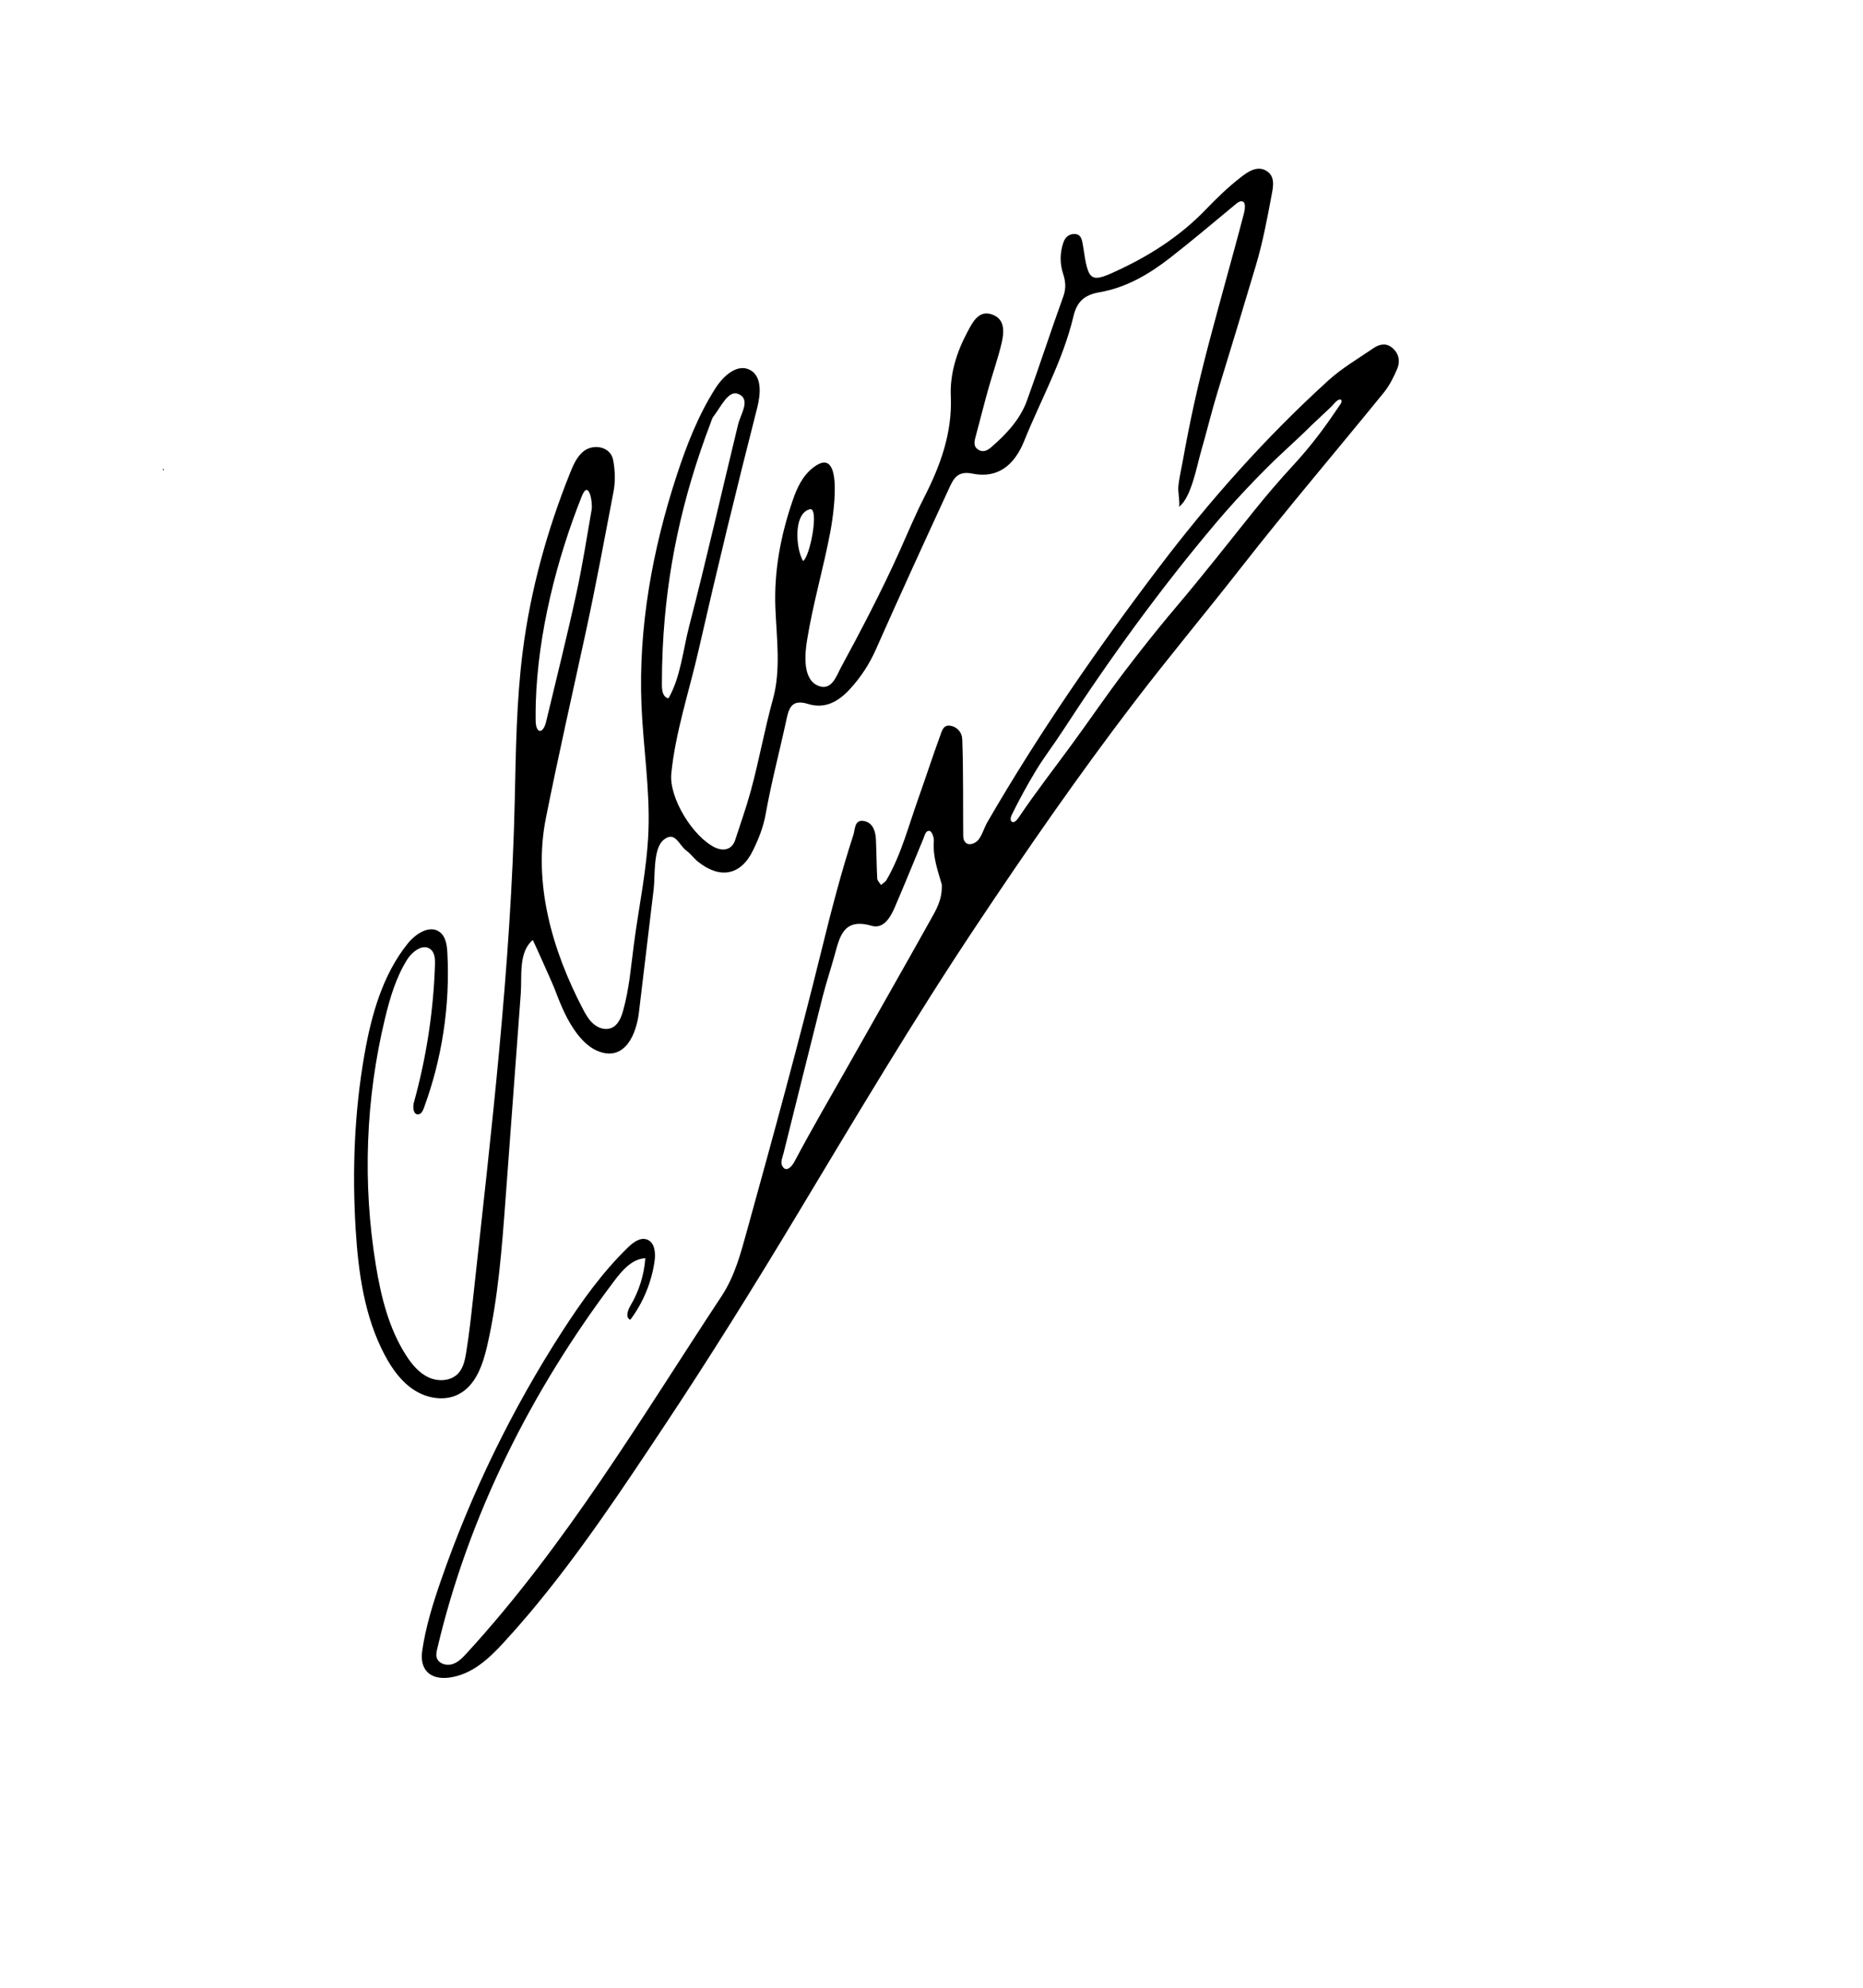
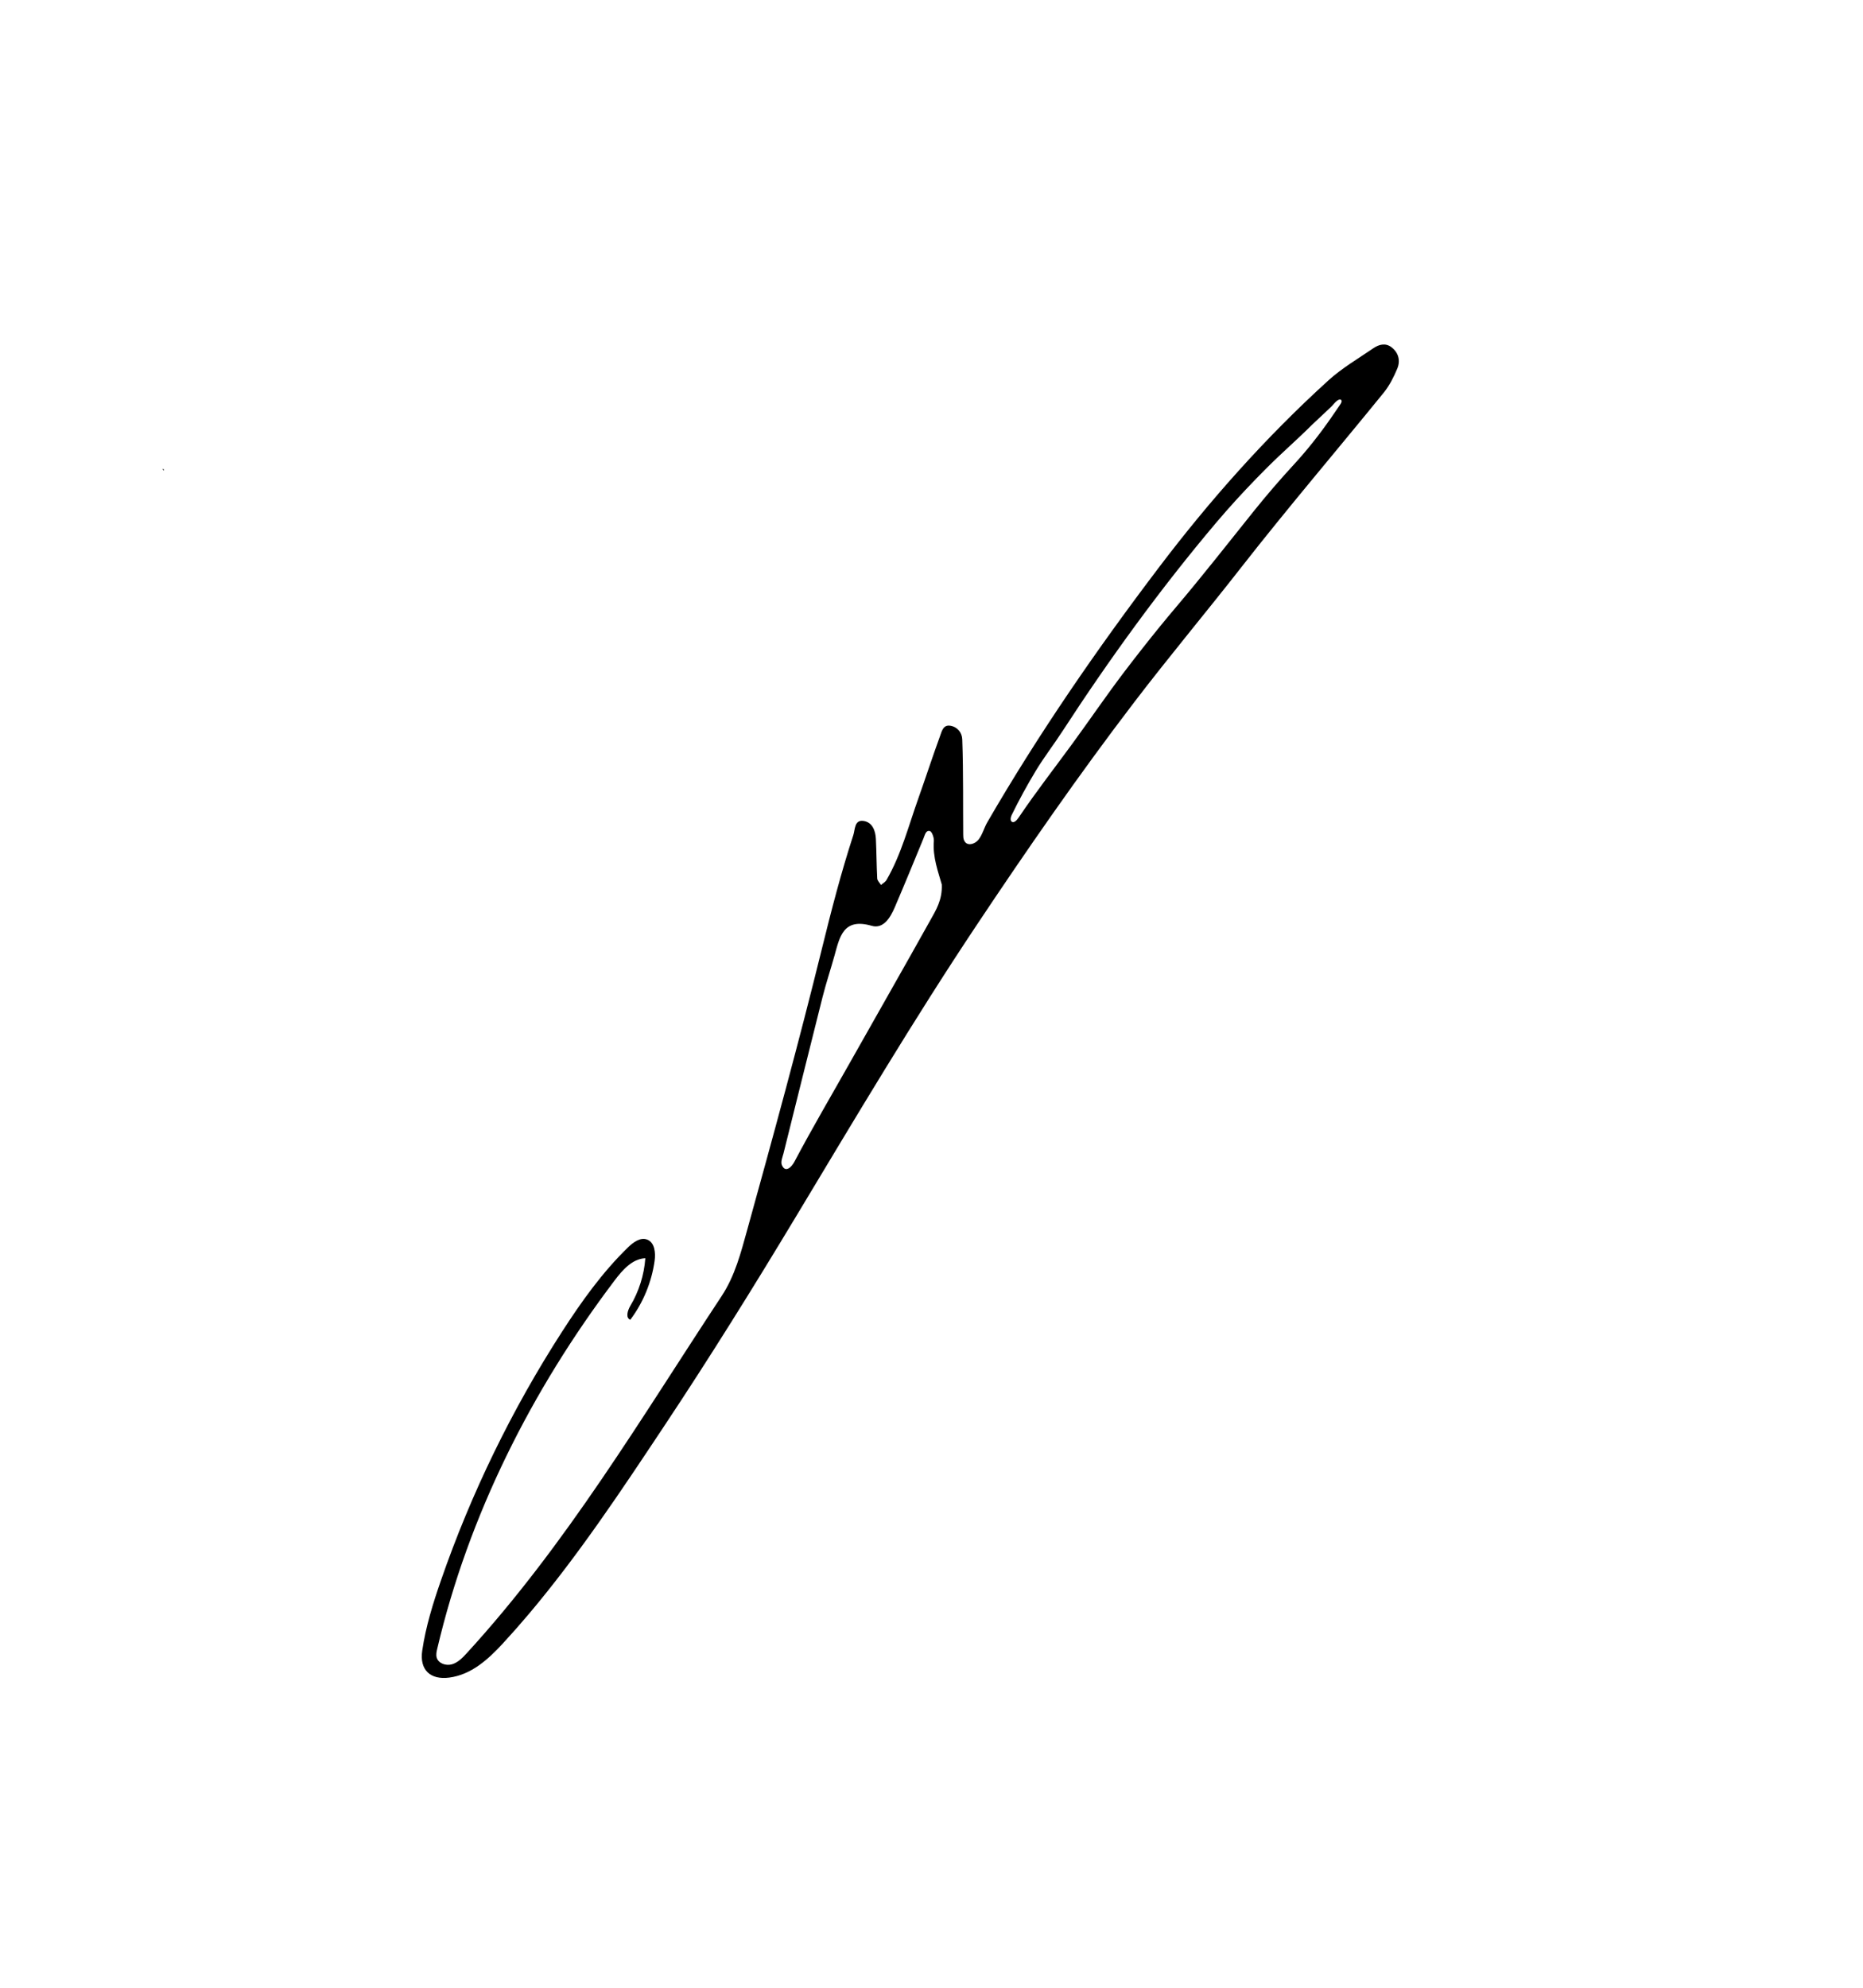
<svg xmlns="http://www.w3.org/2000/svg" width="120" height="128" viewBox="0 0 120 128" fill="none">
-   <path d="M26.649 71.035C26.653 71.015 26.658 70.998 26.664 70.978C27.464 68.095 27.92 65.117 28.018 62.124C28.029 61.772 28.015 61.37 27.747 61.142C27.264 60.728 26.551 61.269 26.215 61.81C25.51 62.943 25.122 64.246 24.808 65.542C23.546 70.753 23.343 76.216 24.215 81.505C24.547 83.523 25.052 85.56 26.158 87.28C26.527 87.854 26.984 88.407 27.604 88.696C28.224 88.983 29.04 88.942 29.508 88.446C29.846 88.087 29.95 87.575 30.029 87.089C30.22 85.915 30.349 84.732 30.478 83.548C31.635 72.919 32.915 62.235 33.157 51.539C33.229 48.325 33.265 45.101 33.675 41.909C34.179 37.976 35.246 34.125 36.724 30.446C36.927 29.938 37.154 29.414 37.579 29.069C38.217 28.553 39.328 28.744 39.495 29.626C39.619 30.282 39.645 30.999 39.52 31.65C38.935 34.71 38.37 37.771 37.707 40.817C36.849 44.769 35.952 48.717 35.162 52.681C34.32 56.897 35.581 61.212 37.535 64.954C37.727 65.323 37.936 65.696 38.258 65.96C38.653 66.286 39.244 66.399 39.647 66.024C39.921 65.768 40.05 65.393 40.15 65.032C40.53 63.657 40.645 62.225 40.83 60.811C41.147 58.373 41.678 55.955 41.768 53.497C41.867 50.805 41.433 48.123 41.32 45.432C41.111 40.417 42.023 35.397 43.584 30.627C44.223 28.671 44.978 26.737 46.083 25.002C46.577 24.225 47.47 23.399 48.293 23.814C49.101 24.22 48.996 25.389 48.772 26.265C47.444 31.459 46.181 36.67 44.99 41.897C44.404 44.471 43.491 47.201 43.24 49.829C43.092 51.392 44.641 53.9 46.069 54.581C46.094 54.592 46.12 54.602 46.144 54.613C46.645 54.808 47.159 54.706 47.361 54.074C47.7 53.026 48.071 51.989 48.361 50.928C48.894 48.976 49.243 46.982 49.786 45.026C50.307 43.141 50.026 41.133 49.946 39.19C49.846 36.771 50.286 34.475 51.06 32.221C51.335 31.421 51.685 30.643 52.395 30.097C54.481 28.494 53.609 33.582 53.487 34.229C53.047 36.566 52.368 38.854 51.988 41.204C51.845 42.087 51.661 43.788 52.752 44.179C53.579 44.476 53.88 43.514 54.153 43.009C55.486 40.549 56.787 38.064 57.935 35.514C58.456 34.359 58.94 33.183 59.516 32.053C60.567 29.994 61.345 27.899 61.243 25.505C61.18 24.074 61.63 22.651 62.313 21.38C62.638 20.775 63.058 19.859 64.018 20.298C64.759 20.636 64.667 21.451 64.511 22.114C64.278 23.098 63.936 24.057 63.663 25.034C63.367 26.093 63.1 27.161 62.815 28.223C62.747 28.481 62.728 28.743 62.952 28.915C63.271 29.163 63.568 29.04 63.848 28.798C64.821 27.953 65.704 27.021 66.15 25.793C66.958 23.567 67.684 21.314 68.49 19.089C68.68 18.564 68.638 18.123 68.474 17.62C68.26 16.963 68.268 16.274 68.495 15.616C68.609 15.28 68.856 15.047 69.25 15.07C69.558 15.088 69.657 15.317 69.713 15.577C69.731 15.659 69.747 15.742 69.76 15.826C70.113 18.219 70.2 18.278 72.294 17.271C74.297 16.308 76.127 15.098 77.678 13.481C78.381 12.749 79.121 12.038 79.921 11.416C80.366 11.068 80.965 10.647 81.558 10.993C82.176 11.351 82 12.068 81.897 12.62C81.619 14.112 81.334 15.611 80.903 17.062C80.094 19.785 79.267 22.501 78.434 25.216C78.046 26.48 77.739 27.767 77.371 29.036C77.1 29.965 76.728 32.083 75.93 32.643C76.025 32.578 75.878 31.604 75.893 31.411C75.937 30.837 76.084 30.252 76.185 29.684C76.4 28.478 76.638 27.278 76.899 26.08C77.484 23.396 78.223 20.756 78.945 18.109C79.346 16.638 79.754 15.171 80.136 13.697C80.193 13.477 80.227 13.117 80.108 13.018C79.912 12.854 79.681 13.076 79.484 13.239C78.117 14.373 76.76 15.519 75.359 16.611C74.012 17.659 72.535 18.525 70.836 18.816C69.849 18.987 69.367 19.416 69.139 20.383C68.47 23.206 67.041 25.739 65.965 28.407C65.359 29.909 64.302 30.842 62.632 30.498C61.669 30.299 61.413 30.839 61.138 31.434C59.542 34.892 57.954 38.353 56.411 41.834C55.989 42.782 55.451 43.602 54.753 44.365C53.995 45.194 53.134 45.665 52.048 45.331C51.114 45.044 50.846 45.451 50.677 46.242C50.236 48.301 49.69 50.34 49.321 52.411C49.168 53.272 48.856 54.043 48.487 54.792C47.709 56.373 46.376 56.616 44.964 55.493C44.7 55.283 44.5 54.989 44.229 54.791C43.712 54.414 43.498 53.478 42.75 54.077C42.054 54.635 42.207 56.41 42.107 57.235C41.79 59.89 41.472 62.544 41.154 65.2C40.996 66.53 40.3 68.327 38.598 67.718C38.051 67.521 37.606 67.113 37.244 66.659C36.516 65.745 36.093 64.651 35.681 63.571C35.593 63.342 34.331 60.52 34.318 60.532C33.382 61.315 33.628 62.854 33.544 63.985L32.562 77.229C32.328 80.393 32.09 83.575 31.38 86.667C31.099 87.892 30.638 89.231 29.516 89.794C28.63 90.237 27.523 90.054 26.688 89.519C25.854 88.986 25.257 88.15 24.792 87.275C23.477 84.804 23.08 81.955 22.909 79.16C22.68 75.394 22.825 71.597 23.479 67.881C23.925 65.348 24.646 62.777 26.254 60.77C26.763 60.135 27.667 59.532 28.32 60.016C28.716 60.309 28.79 60.864 28.815 61.354C28.997 64.749 28.476 68.174 27.299 71.362C27.234 71.538 27.132 71.741 26.945 71.758C26.638 71.791 26.581 71.349 26.649 71.035ZM42.687 41.764C42.651 42.527 42.633 43.296 42.634 44.076C42.634 44.431 42.675 44.888 43.056 44.97C43.841 43.616 43.999 41.833 44.388 40.334C45.507 36.018 46.489 31.663 47.543 27.331C47.711 26.642 48.397 25.69 47.529 25.358C46.905 25.121 46.423 26.221 45.961 26.81C45.859 26.938 45.818 27.115 45.759 27.272C43.94 32.053 42.922 36.755 42.687 41.764ZM34.512 45.231C34.5 45.621 34.497 46.006 34.502 46.39C34.513 47.282 34.987 47.268 35.175 46.481C35.838 43.701 36.539 40.926 37.143 38.132C37.524 36.371 37.8 34.588 38.109 32.814C38.188 32.362 37.925 30.827 37.476 31.953C35.859 36.003 34.647 40.782 34.512 45.231ZM51.428 35.215C51.494 35.597 51.604 35.93 51.732 36.126C52.19 35.818 52.782 32.641 52.165 32.792C51.373 32.985 51.262 34.255 51.428 35.215Z" fill="black" />
  <path d="M62.034 50.921C62.037 51.859 62.034 52.795 62.042 53.73C62.043 53.861 62.045 53.995 62.098 54.114C62.287 54.541 62.811 54.343 63.024 54.074C63.285 53.744 63.384 53.31 63.594 52.951C66.909 47.226 70.663 41.792 74.654 36.532C77.933 32.206 81.546 28.143 85.576 24.486C86.446 23.697 87.487 23.092 88.463 22.423C88.827 22.175 89.251 22.063 89.642 22.37C90.096 22.726 90.21 23.241 89.999 23.744C89.772 24.285 89.497 24.832 89.129 25.285C86.087 29.029 82.95 32.699 79.98 36.499C77.685 39.436 75.292 42.292 73.028 45.257C69.474 49.91 66.151 54.708 62.909 59.572C58.82 65.703 55.061 72.041 51.263 78.353C48.53 82.896 45.727 87.4 42.793 91.814C40.047 95.947 37.282 100.117 34.079 103.914C33.526 104.57 32.959 105.213 32.377 105.844C31.439 106.856 30.362 107.842 28.935 108.028C27.727 108.184 27.013 107.542 27.197 106.292C27.423 104.747 27.889 103.249 28.401 101.774C30.35 96.149 32.975 90.76 36.201 85.756C37.453 83.815 38.805 81.918 40.465 80.311C40.799 79.989 41.254 79.655 41.687 79.823C42.176 80.012 42.236 80.677 42.164 81.196C41.973 82.563 41.429 83.882 40.599 84.987C40.281 84.86 40.426 84.383 40.602 84.087C41.156 83.159 41.489 82.101 41.567 81.023C40.722 81.06 40.091 81.787 39.582 82.462C34.251 89.511 30.181 97.573 28.162 106.177C28.119 106.361 28.078 106.552 28.127 106.732C28.233 107.121 28.731 107.285 29.118 107.17C29.504 107.055 29.797 106.748 30.069 106.451C36.495 99.435 41.276 91.349 46.486 83.453C47.348 82.144 47.724 80.656 48.128 79.203C49.796 73.18 51.45 67.154 52.942 61.088C53.548 58.625 54.181 56.178 54.966 53.77C55.082 53.414 55.029 52.774 55.626 52.865C56.189 52.95 56.391 53.484 56.418 54.022C56.459 54.871 56.459 55.721 56.504 56.57C56.512 56.713 56.662 56.847 56.747 56.987C56.868 56.879 57.029 56.795 57.105 56.661C58.047 55.032 58.512 53.214 59.136 51.46C59.617 50.105 60.062 48.736 60.555 47.385C60.66 47.096 60.751 46.66 61.207 46.733C61.673 46.807 61.965 47.171 61.981 47.612C62.022 48.71 62.031 49.814 62.034 50.921ZM86.229 26.19C86.27 26.131 86.309 26.073 86.349 26.013C86.507 25.783 86.367 25.637 86.151 25.785C85.986 25.898 85.872 26.076 85.727 26.211C85.321 26.594 84.913 26.977 84.505 27.359C83.575 28.29 82.576 29.152 81.647 30.081C80.717 31.009 79.813 31.962 78.948 32.949C78.74 33.184 78.534 33.424 78.331 33.664C74.734 37.92 71.46 42.435 68.422 47.107C67.864 47.966 67.241 48.767 66.709 49.65C66.153 50.573 65.636 51.519 65.162 52.488C65.104 52.607 65.031 52.886 65.22 52.936C65.404 52.985 65.608 52.657 65.689 52.536C66.759 50.955 67.932 49.449 69.058 47.909C70.194 46.358 71.263 44.781 72.427 43.251C72.819 42.737 73.212 42.226 73.613 41.719C74.322 40.818 75.046 39.926 75.788 39.051C77.491 37.04 79.112 34.968 80.76 32.914C81.58 31.892 82.435 30.898 83.323 29.934C84.193 28.991 84.969 28.007 85.709 26.947C85.882 26.696 86.055 26.443 86.229 26.19ZM60.662 56.957C60.439 56.16 60.068 55.204 60.152 54.159C60.169 53.939 60.026 53.544 59.89 53.512C59.63 53.45 59.57 53.783 59.478 54.002C58.867 55.487 58.257 56.973 57.624 58.449C57.346 59.095 56.895 59.833 56.152 59.618C54.317 59.085 54.089 60.321 53.751 61.538C53.503 62.431 53.208 63.311 52.981 64.212C52.133 67.562 51.307 70.919 50.467 74.273C50.414 74.486 50.27 74.806 50.363 75.025C50.594 75.564 50.997 75.134 51.165 74.818C52.318 72.638 53.574 70.505 54.786 68.357C56.491 65.328 58.222 62.312 59.913 59.277C60.281 58.619 60.704 57.956 60.662 56.957Z" fill="black" />
  <path d="M10.556 30.296C10.531 30.273 10.484 30.249 10.486 30.228C10.49 30.166 10.526 30.184 10.57 30.281L10.556 30.296Z" fill="black" />
</svg>